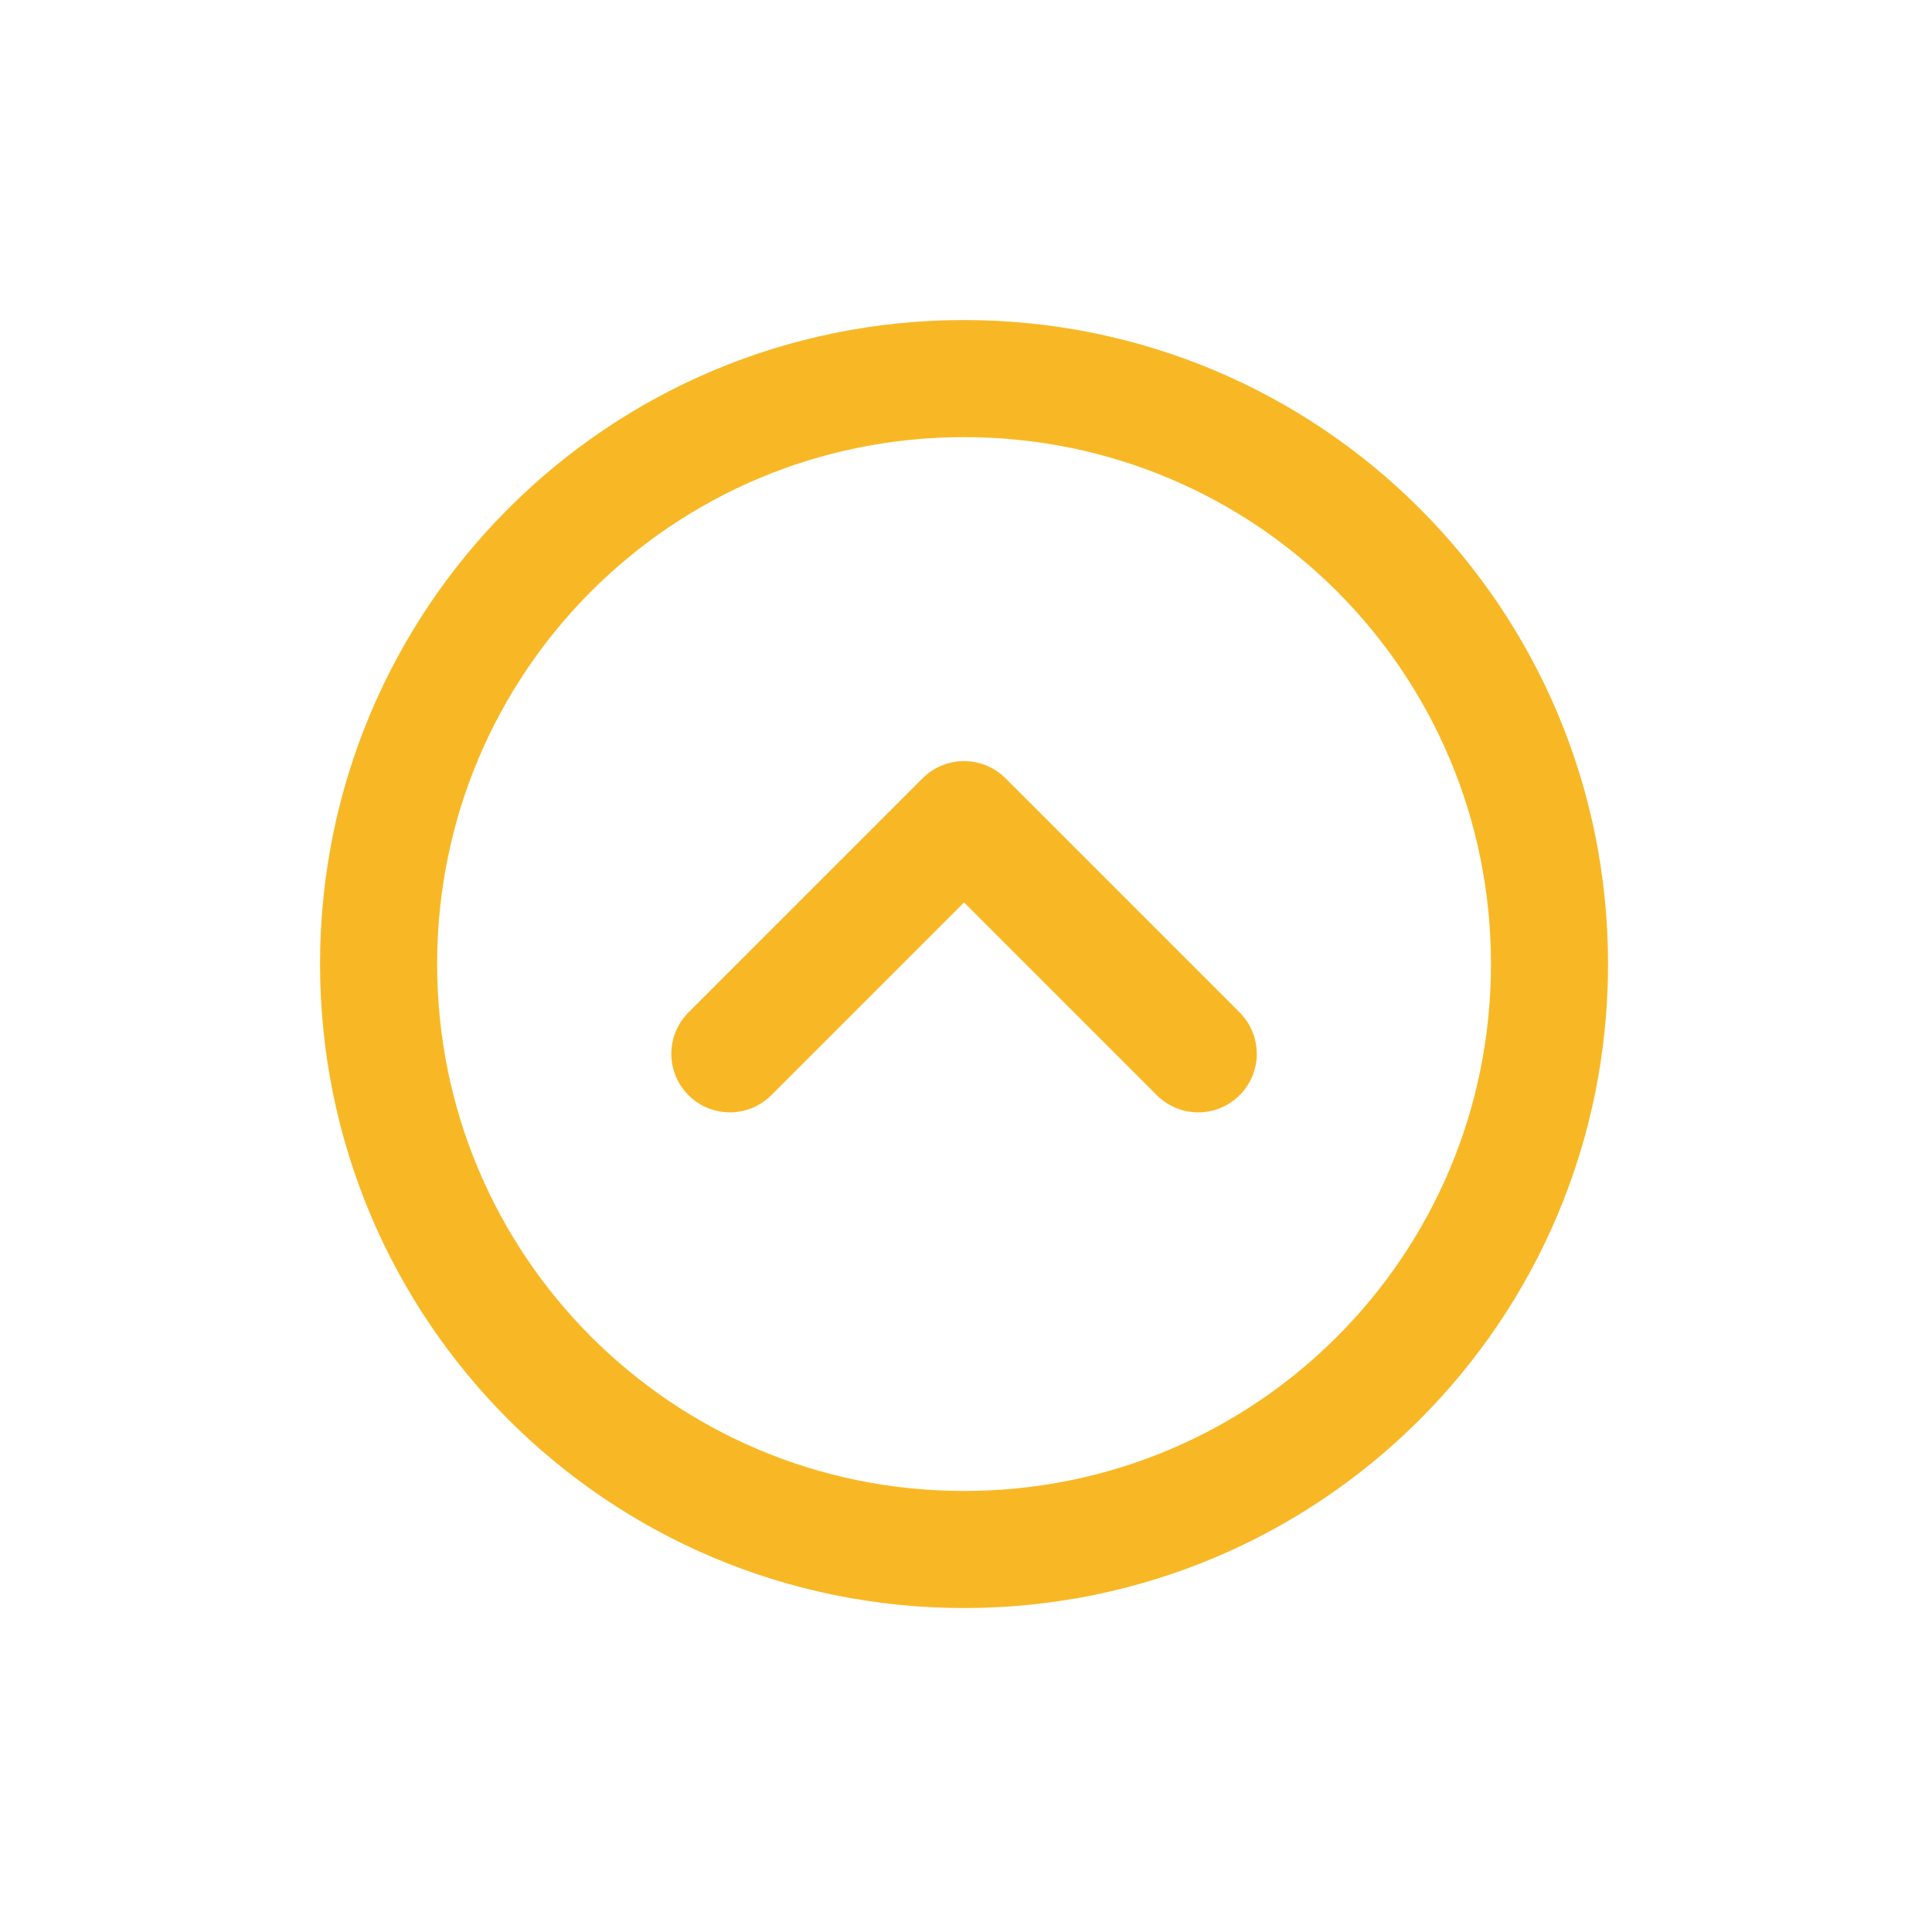
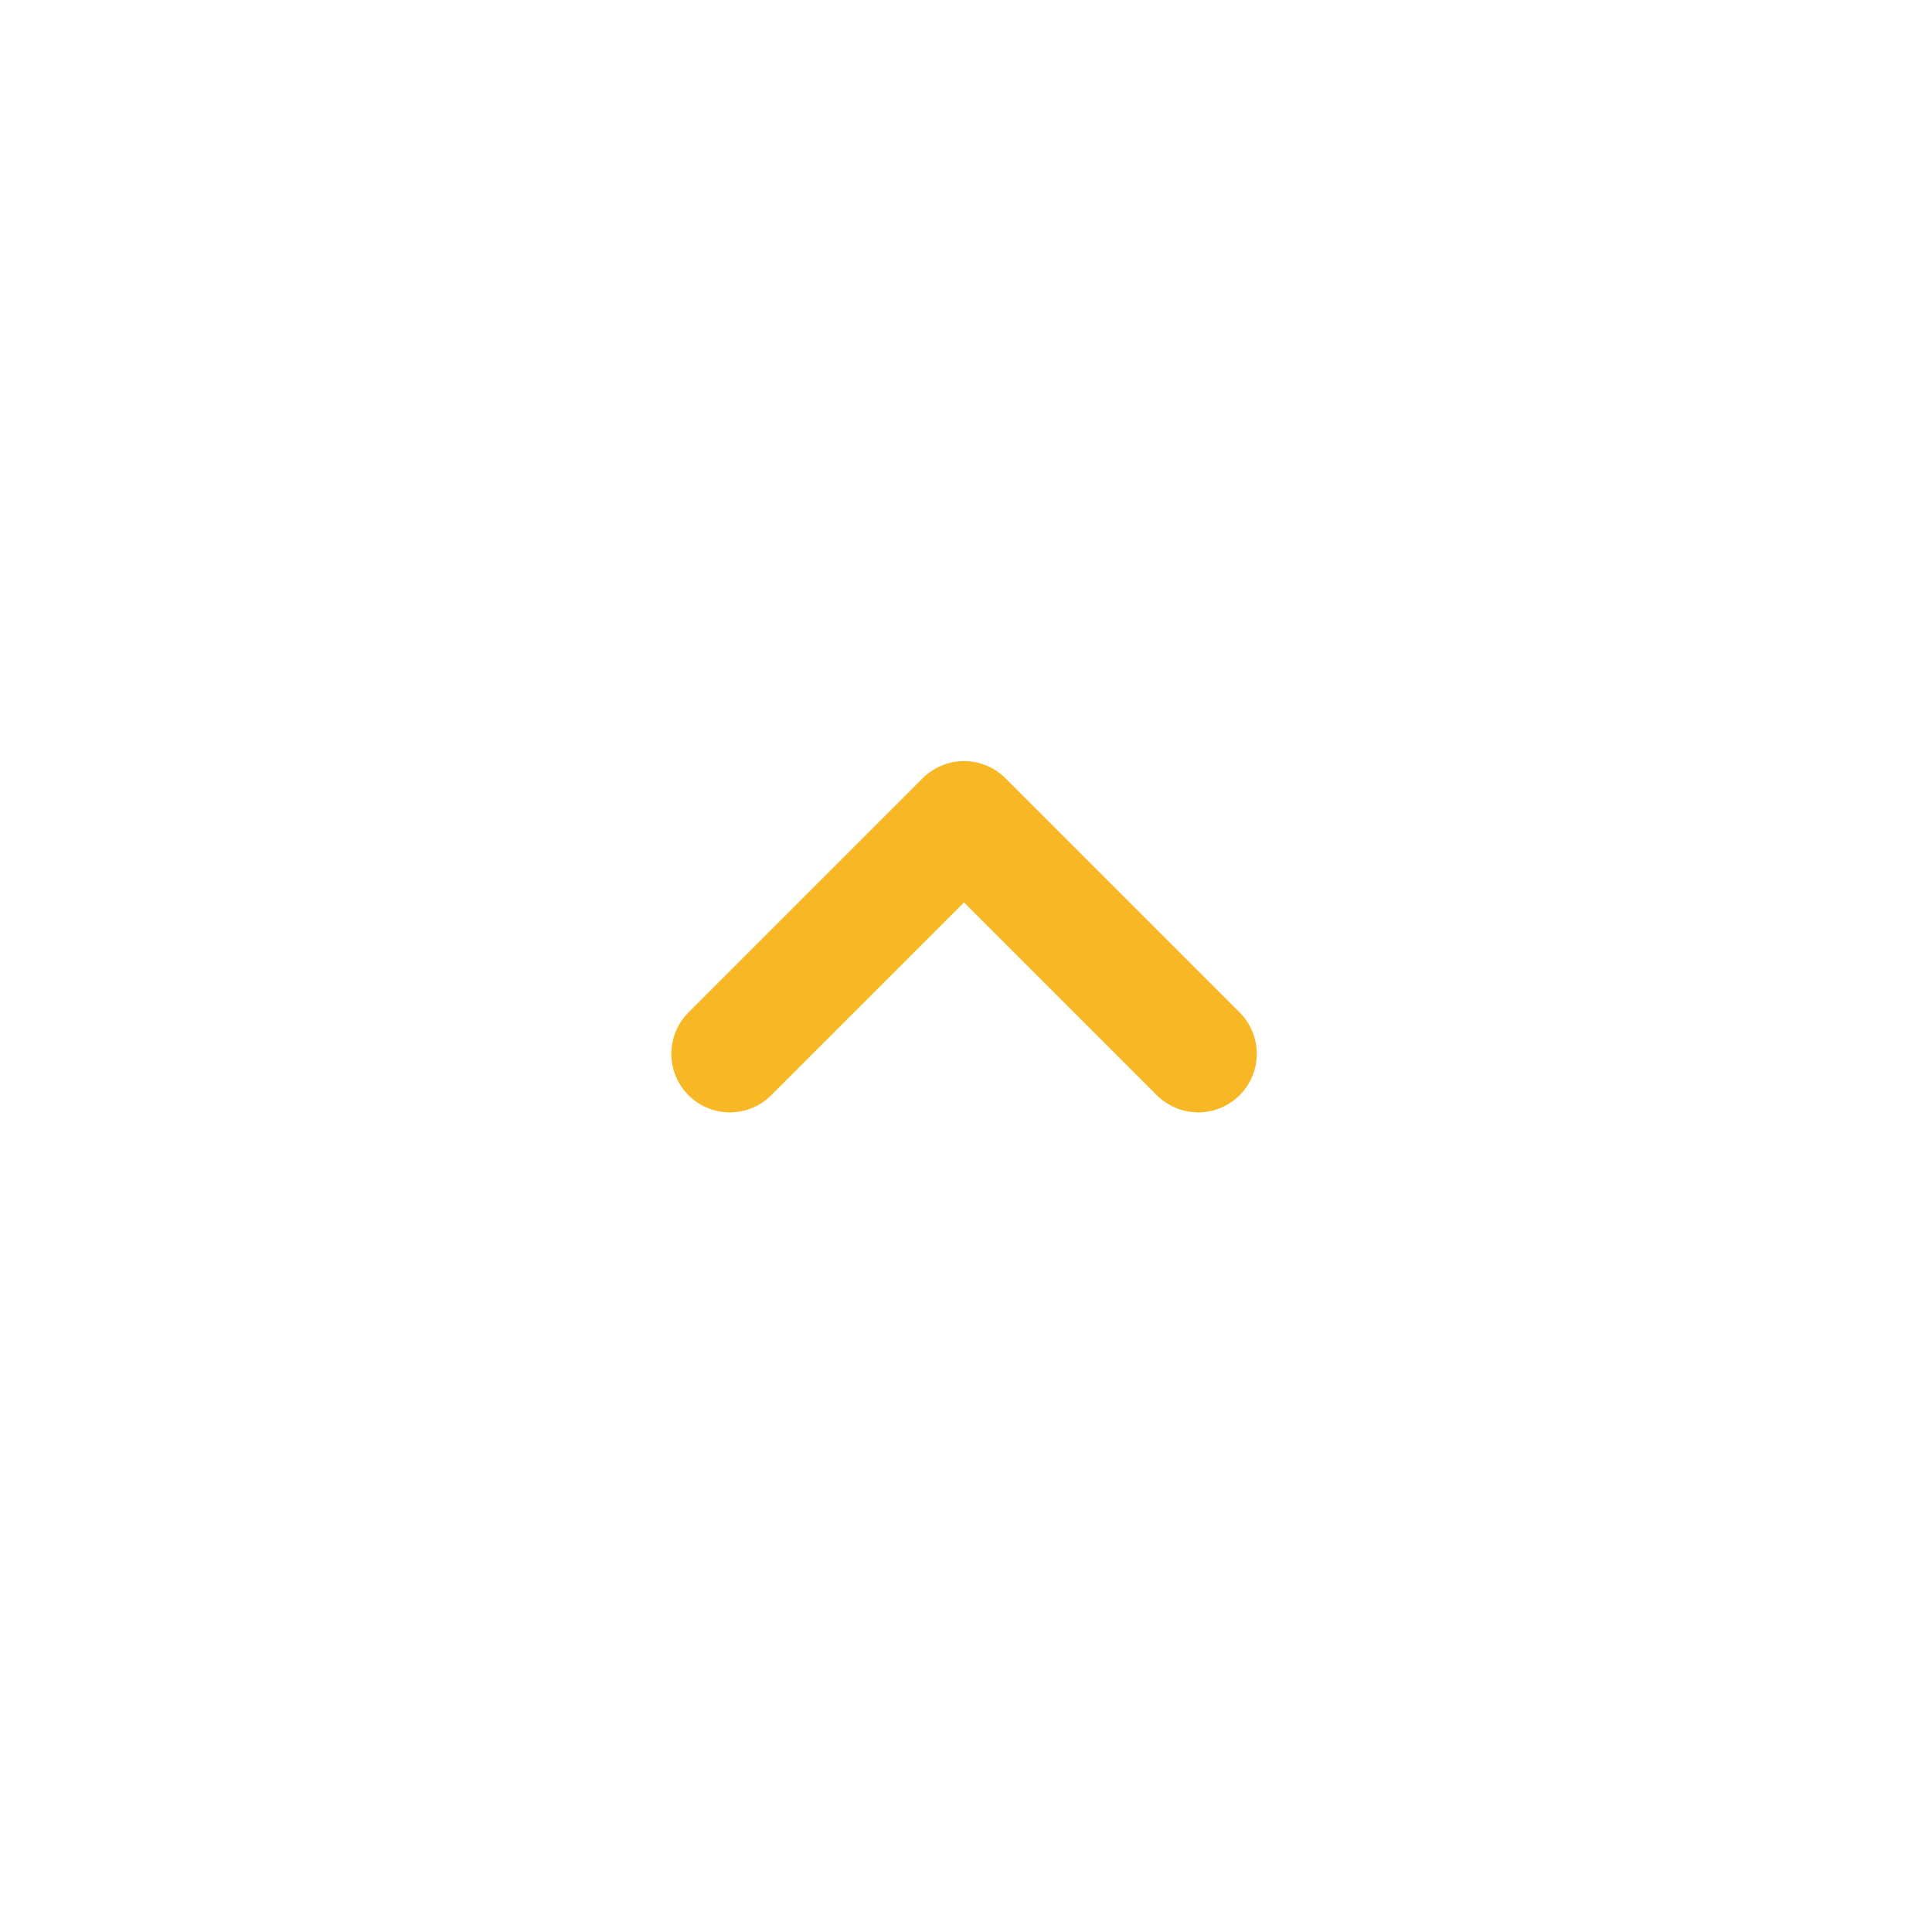
<svg xmlns="http://www.w3.org/2000/svg" version="1.1" x="0px" y="0px" viewBox="0 0 49.5 49.5" style="enable-background:new 0 0 49.5 49.5;" xml:space="preserve">
  <style type="text/css">
	.st0{fill:#F7931E;}
	.st1{fill:#FFFFFF;}
	.st2{fill:#348F41;}
	.st3{fill:#80BC00;}
	.st4{fill:#F8B826;}
	.st5{fill:none;stroke:#F8B826;}
	.st6{fill:#6BD6EA;}
	.st7{clip-path:url(#SVGID_00000173858494425375844720000010425911505935742377_);}
	.st8{enable-background:new    ;}
	.st9{fill:none;}
	.st10{fill:none;stroke:#80BC00;stroke-width:3;}
	.st11{clip-path:url(#SVGID_00000170240019605577239120000018252875782916909233_);}
	.st12{fill:#1A73E8;}
	.st13{fill:#EA4335;}
	.st14{fill:#4285F4;}
	.st15{fill:#FBBC04;}
	.st16{fill:#34A853;}
	.st17{fill:none;stroke:#F8B826;stroke-width:3;}
	.st18{clip-path:url(#SVGID_00000126287780251437498810000000154114719585604503_);}
	.st19{clip-path:url(#SVGID_00000089561346219290221520000006359868315544574638_);}
	.st20{clip-path:url(#SVGID_00000079473565828283109900000004982064127095283886_);}
	.st21{fill:none;stroke:#FFFFFF;stroke-width:5;stroke-linecap:round;stroke-linejoin:round;}
	.st22{fill:#F78930;}
	.st23{clip-path:url(#SVGID_00000157987336867858657890000018385991847026431401_);}
	.st24{clip-path:url(#SVGID_00000066496032868393413570000009156328007439837599_);}
	.st25{clip-path:url(#SVGID_00000078767723658258272990000003573767066362891913_);}
	.st26{fill:#FFFFFF;stroke:#FFFFFF;stroke-width:2;}
	.st27{fill:#EE5A29;}
	.st28{clip-path:url(#SVGID_00000136382959710523103720000008823190365085071002_);}
	.st29{clip-path:url(#SVGID_00000020369375162449755290000012040331847809118388_);}
	.st30{clip-path:url(#SVGID_00000127037218320648518940000013388051260966031275_);}
	.st31{clip-path:url(#SVGID_00000019676869203288853070000013651160632726127032_);}
	.st32{clip-path:url(#SVGID_00000002380434356875071920000003277439300682736026_);}
	.st33{fill:#01546E;}
	.st34{clip-path:url(#SVGID_00000110458199974404664480000017438431330009747611_);}
	.st35{fill:#1FC6BE;}
	.st36{clip-path:url(#SVGID_00000126315657277910989110000008313443747729846161_);}
	.st37{fill:none;stroke:#FFFFFF;stroke-width:6;}
	.st38{fill:none;stroke:#FFFFFF;stroke-width:6;stroke-linecap:round;stroke-linejoin:round;}
	.st39{clip-path:url(#SVGID_00000023976540679277194310000005216702462767652233_);}
	.st40{fill:#019FAD;}
	.st41{clip-path:url(#SVGID_00000042696299447530508080000011512578586599830428_);}
	.st42{clip-path:url(#SVGID_00000081636790062387682720000015885399029508629406_);}
	.st43{clip-path:url(#SVGID_00000115511060778287073080000006195862168401603736_);}
	.st44{fill:#D77FC7;}
	.st45{clip-path:url(#SVGID_00000121238159438211682630000000027928232435346826_);}
	.st46{clip-path:url(#SVGID_00000061469666753012980530000018063900536196178575_);}
	.st47{fill:#6C2B69;}
	.st48{clip-path:url(#SVGID_00000178166601803404369840000008357814656271373489_);}
	.st49{clip-path:url(#SVGID_00000075885136659224832560000001804901602936412292_);}
	.st50{clip-path:url(#SVGID_00000154385519978168217910000004229541759526194093_);}
	.st51{clip-path:url(#SVGID_00000118362567433156370700000012444240585002526611_);}
	.st52{clip-path:url(#SVGID_00000015348972145085354770000014364894823582690963_);}
	.st53{opacity:0.69;fill:#FFFFFF;enable-background:new    ;}
	.st54{fill:none;stroke:#F8B826;stroke-width:3;stroke-linecap:round;stroke-linejoin:round;}
</style>
  <g id="BACKGROUND">
</g>
  <g id="OBJECTS">
</g>
  <g id="DESIGNED_BY_FREEPIK">
</g>
  <g id="Isolation_Mode">
    <g id="Icon_akar-circle-chevron-up" transform="translate(-1.5 -1.5)">
-       <path id="Trazado_499" class="st17" d="M41.2,26.2c0,8.3-6.7,15-15,15s-15-6.7-15-15s6.7-15,15-15S41.2,17.9,41.2,26.2z" />
      <path id="Trazado_500" class="st54" d="M20.2,28.5l6-6l6,6" />
    </g>
  </g>
</svg>